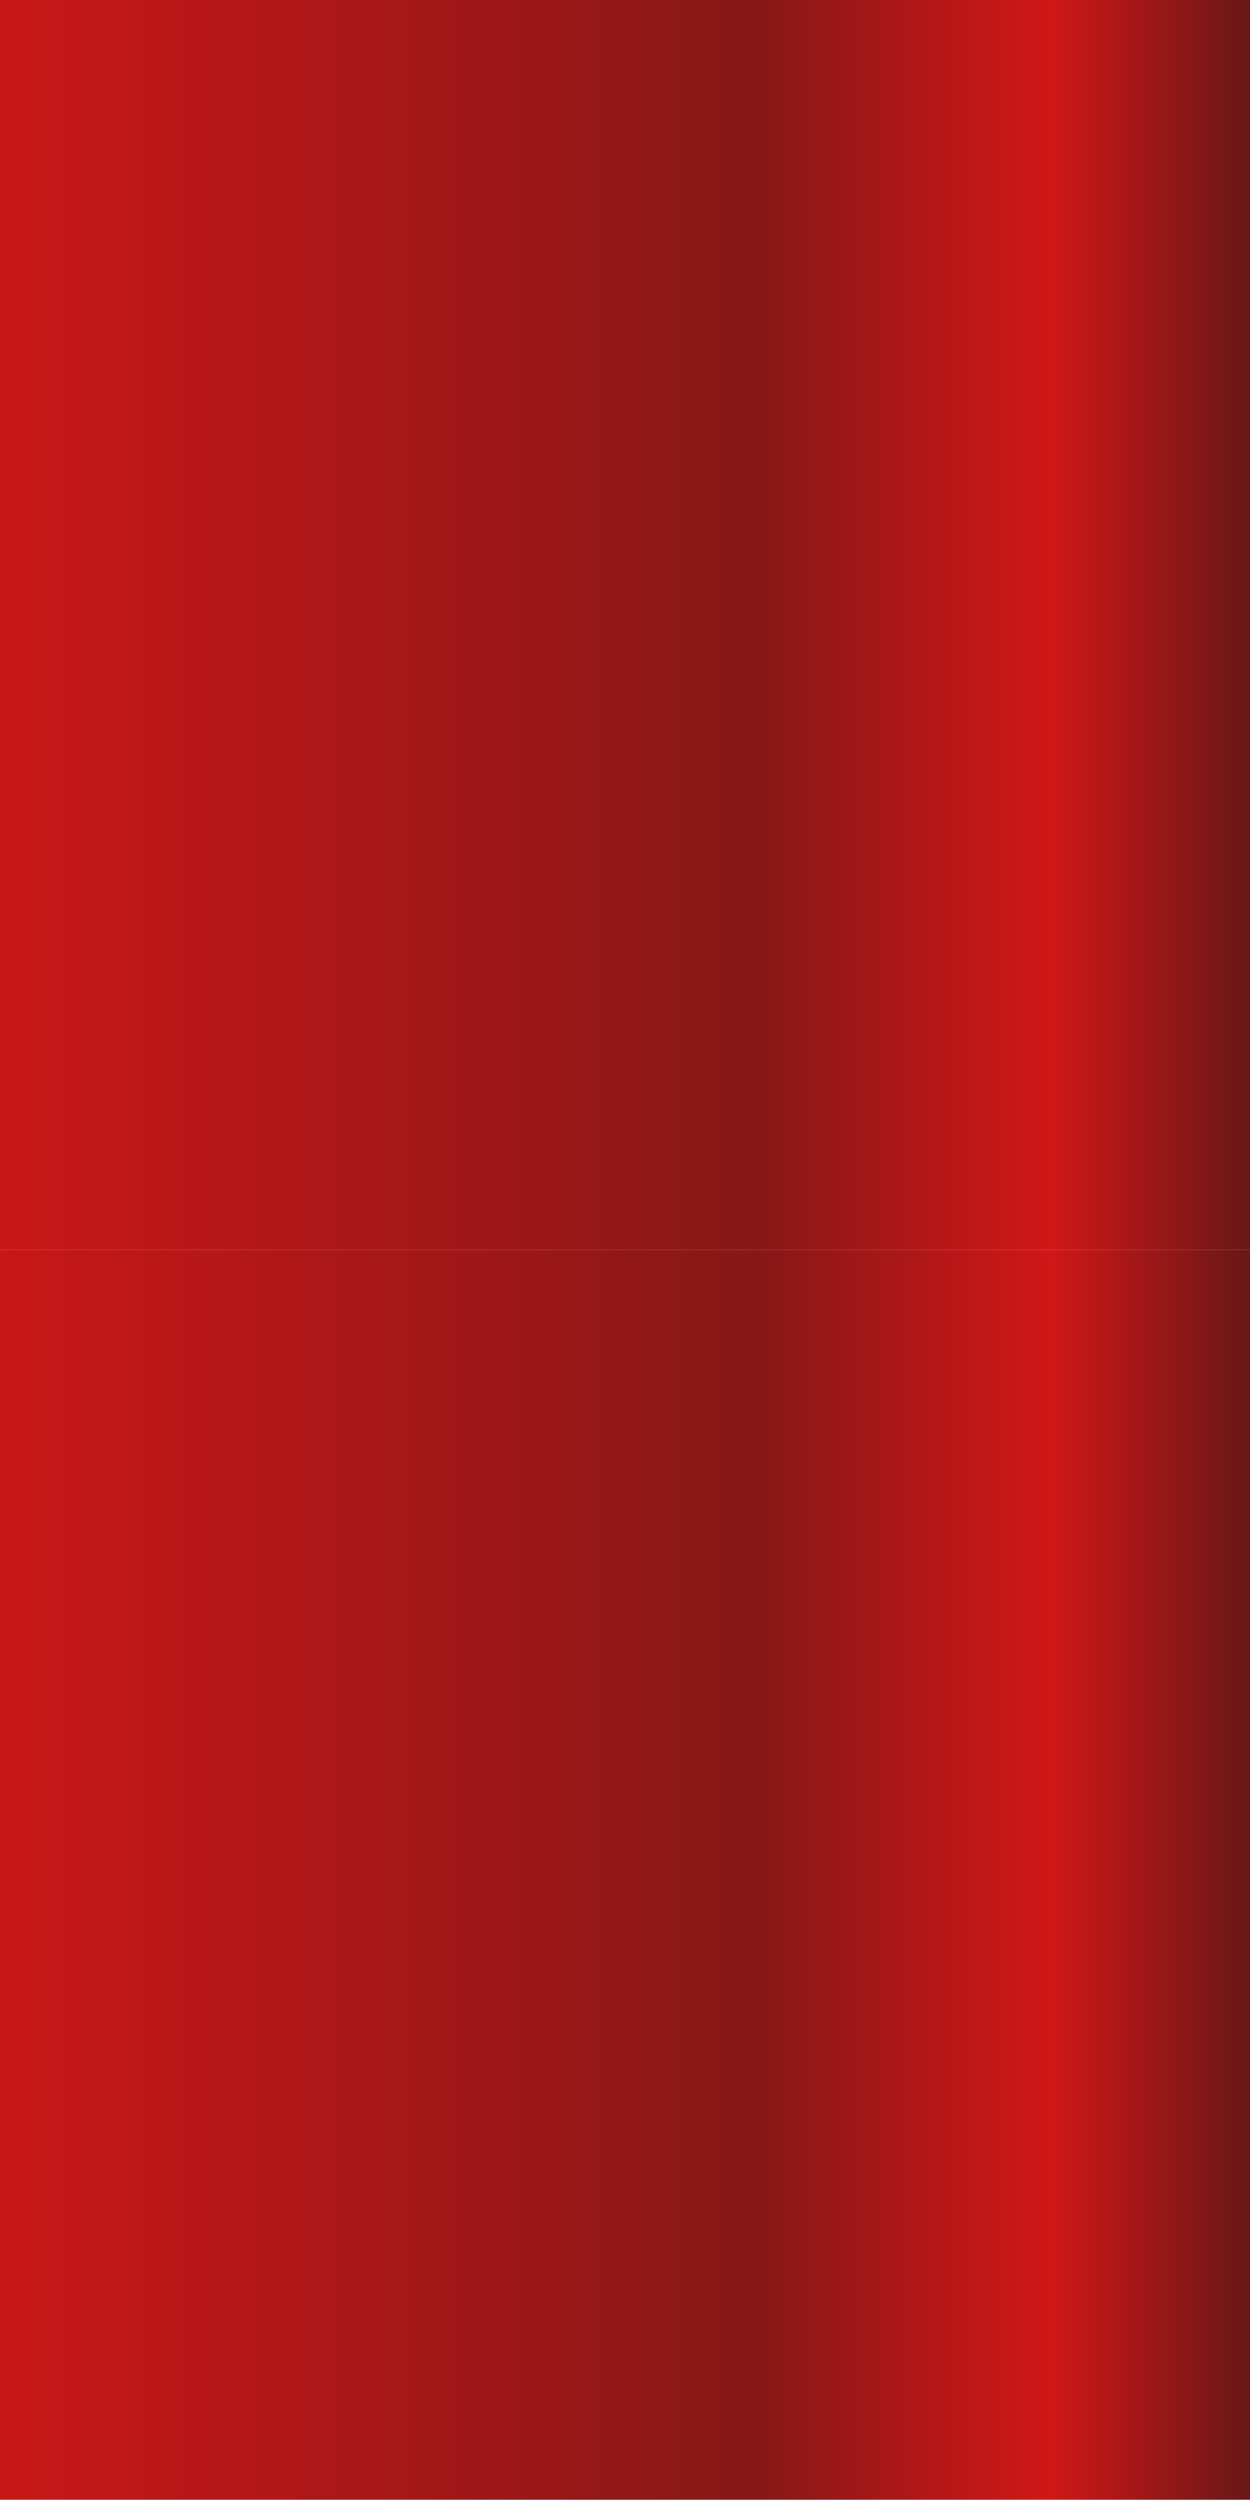
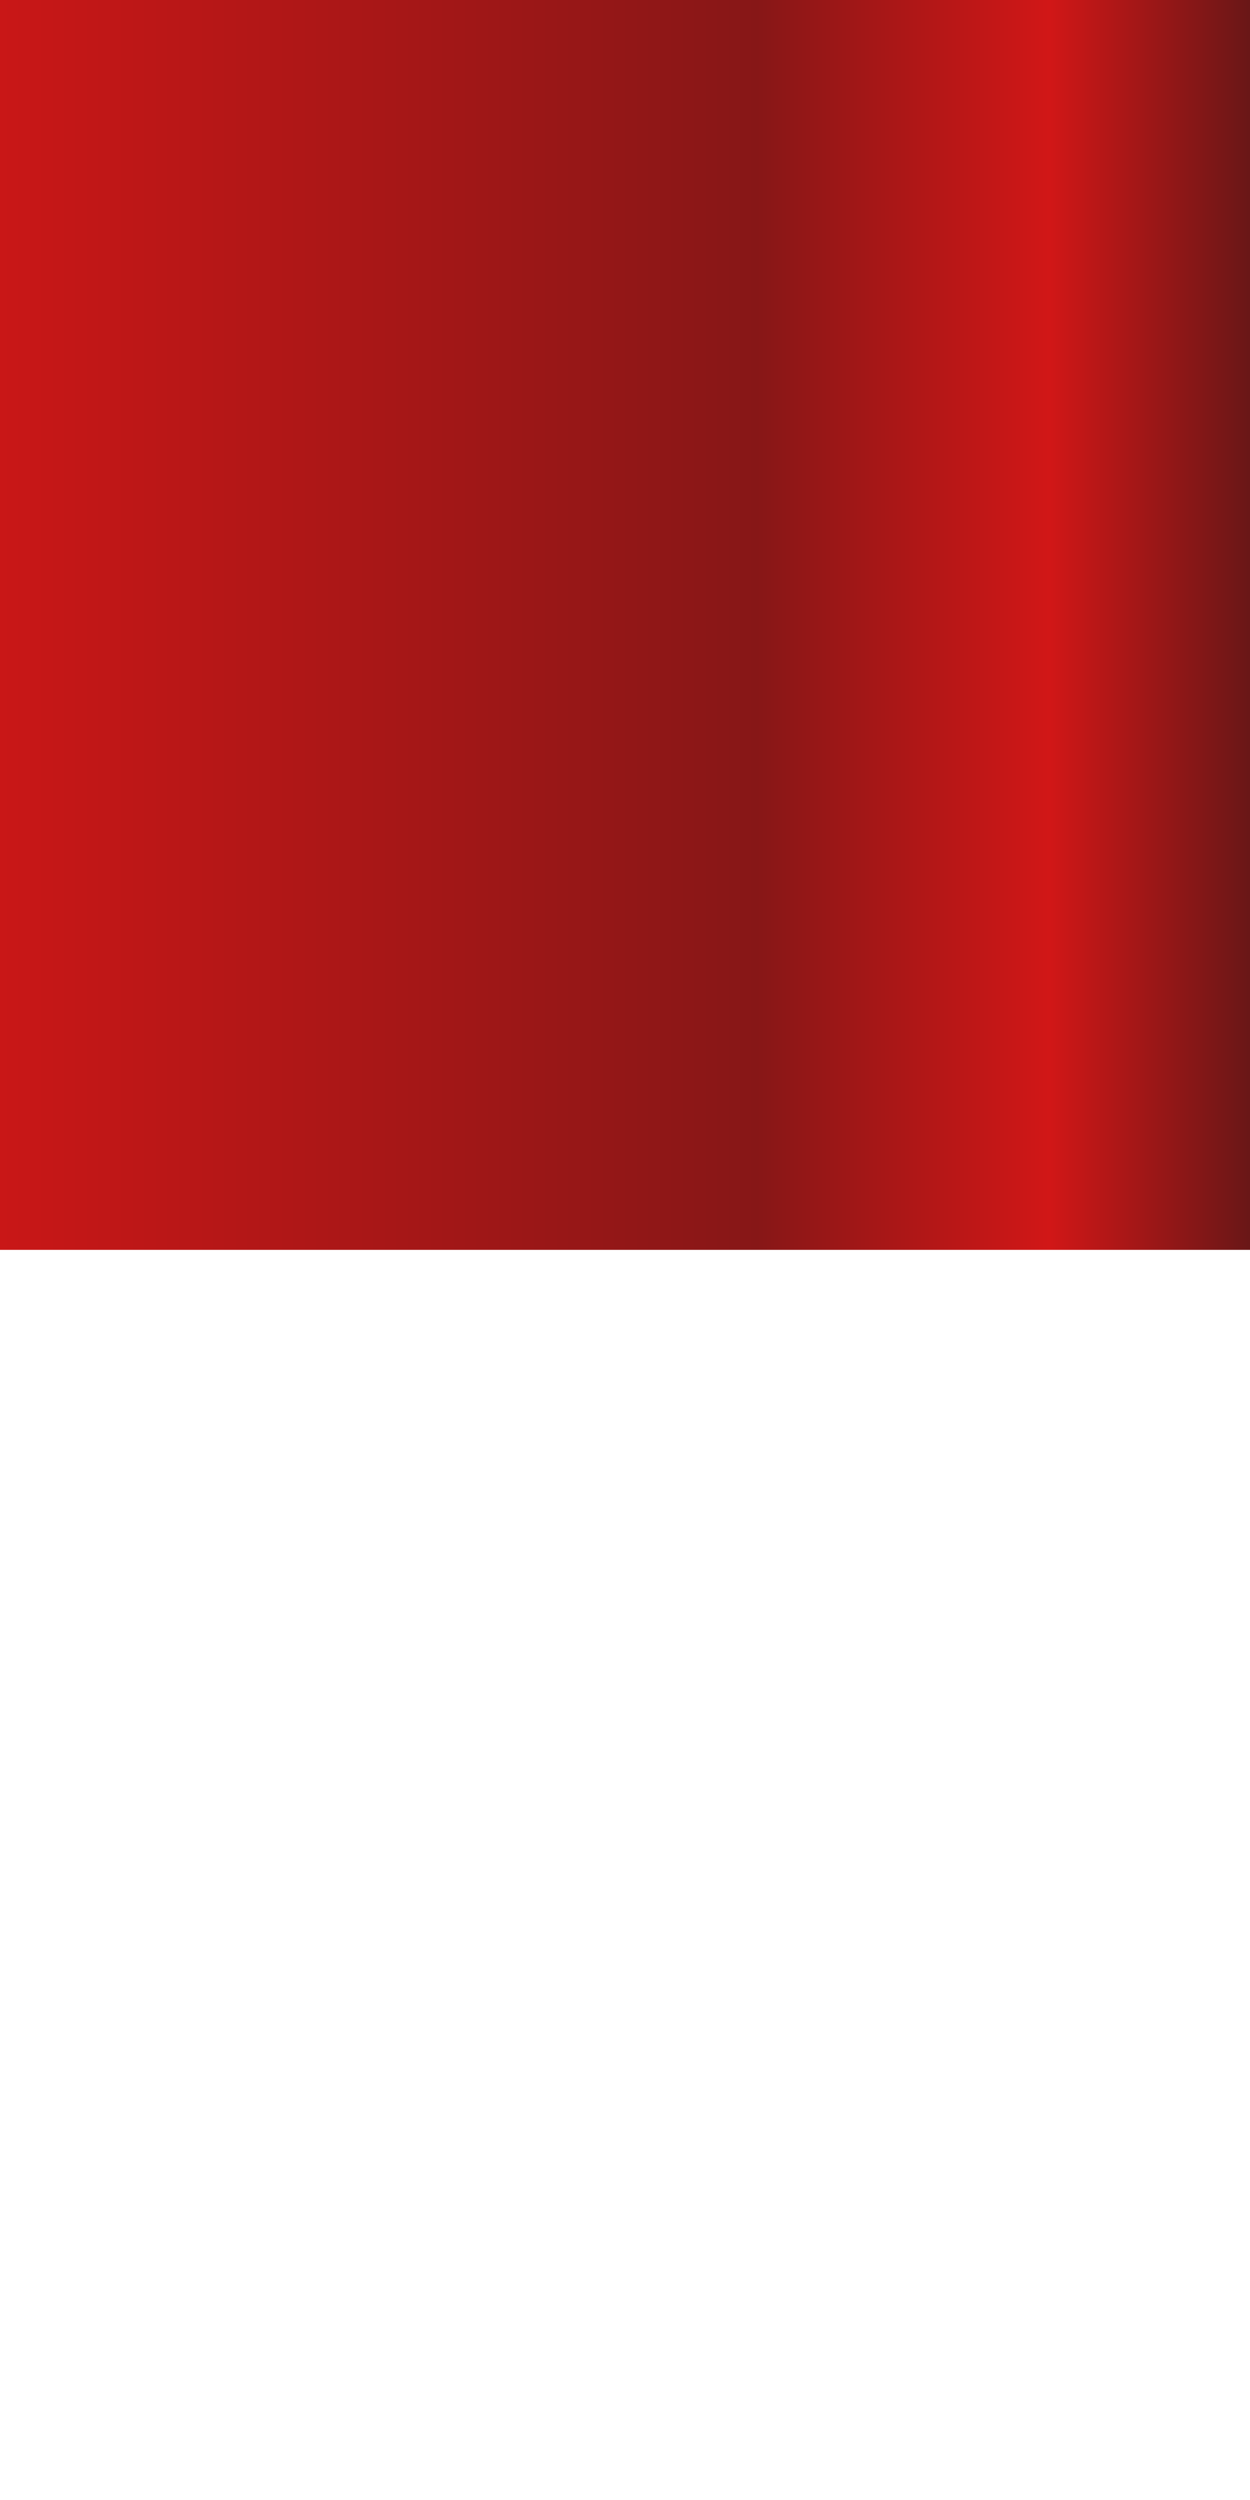
<svg xmlns="http://www.w3.org/2000/svg" width="64" height="128" viewBox="0 0 64 128" fill="none">
-   <path d="M64 0H0V63.993H64V0Z" fill="url(#paint0_linear)" />
-   <path d="M64 63.993H0V127.986H64V63.993Z" fill="url(#paint1_linear)" />
+   <path d="M64 0H0V63.993H64Z" fill="url(#paint0_linear)" />
  <defs>
    <linearGradient id="paint0_linear" x1="0.034" y1="31.895" x2="64.038" y2="31.895" gradientUnits="userSpaceOnUse">
      <stop stop-color="#C91717" />
      <stop offset="0.605" stop-color="#871717" />
      <stop offset="0.839" stop-color="#D11717" />
      <stop offset="1" stop-color="#691717" />
    </linearGradient>
    <linearGradient id="paint1_linear" x1="0.034" y1="95.892" x2="64.038" y2="95.892" gradientUnits="userSpaceOnUse">
      <stop stop-color="#C91717" />
      <stop offset="0.605" stop-color="#871717" />
      <stop offset="0.839" stop-color="#D11717" />
      <stop offset="1" stop-color="#691717" />
    </linearGradient>
  </defs>
</svg>